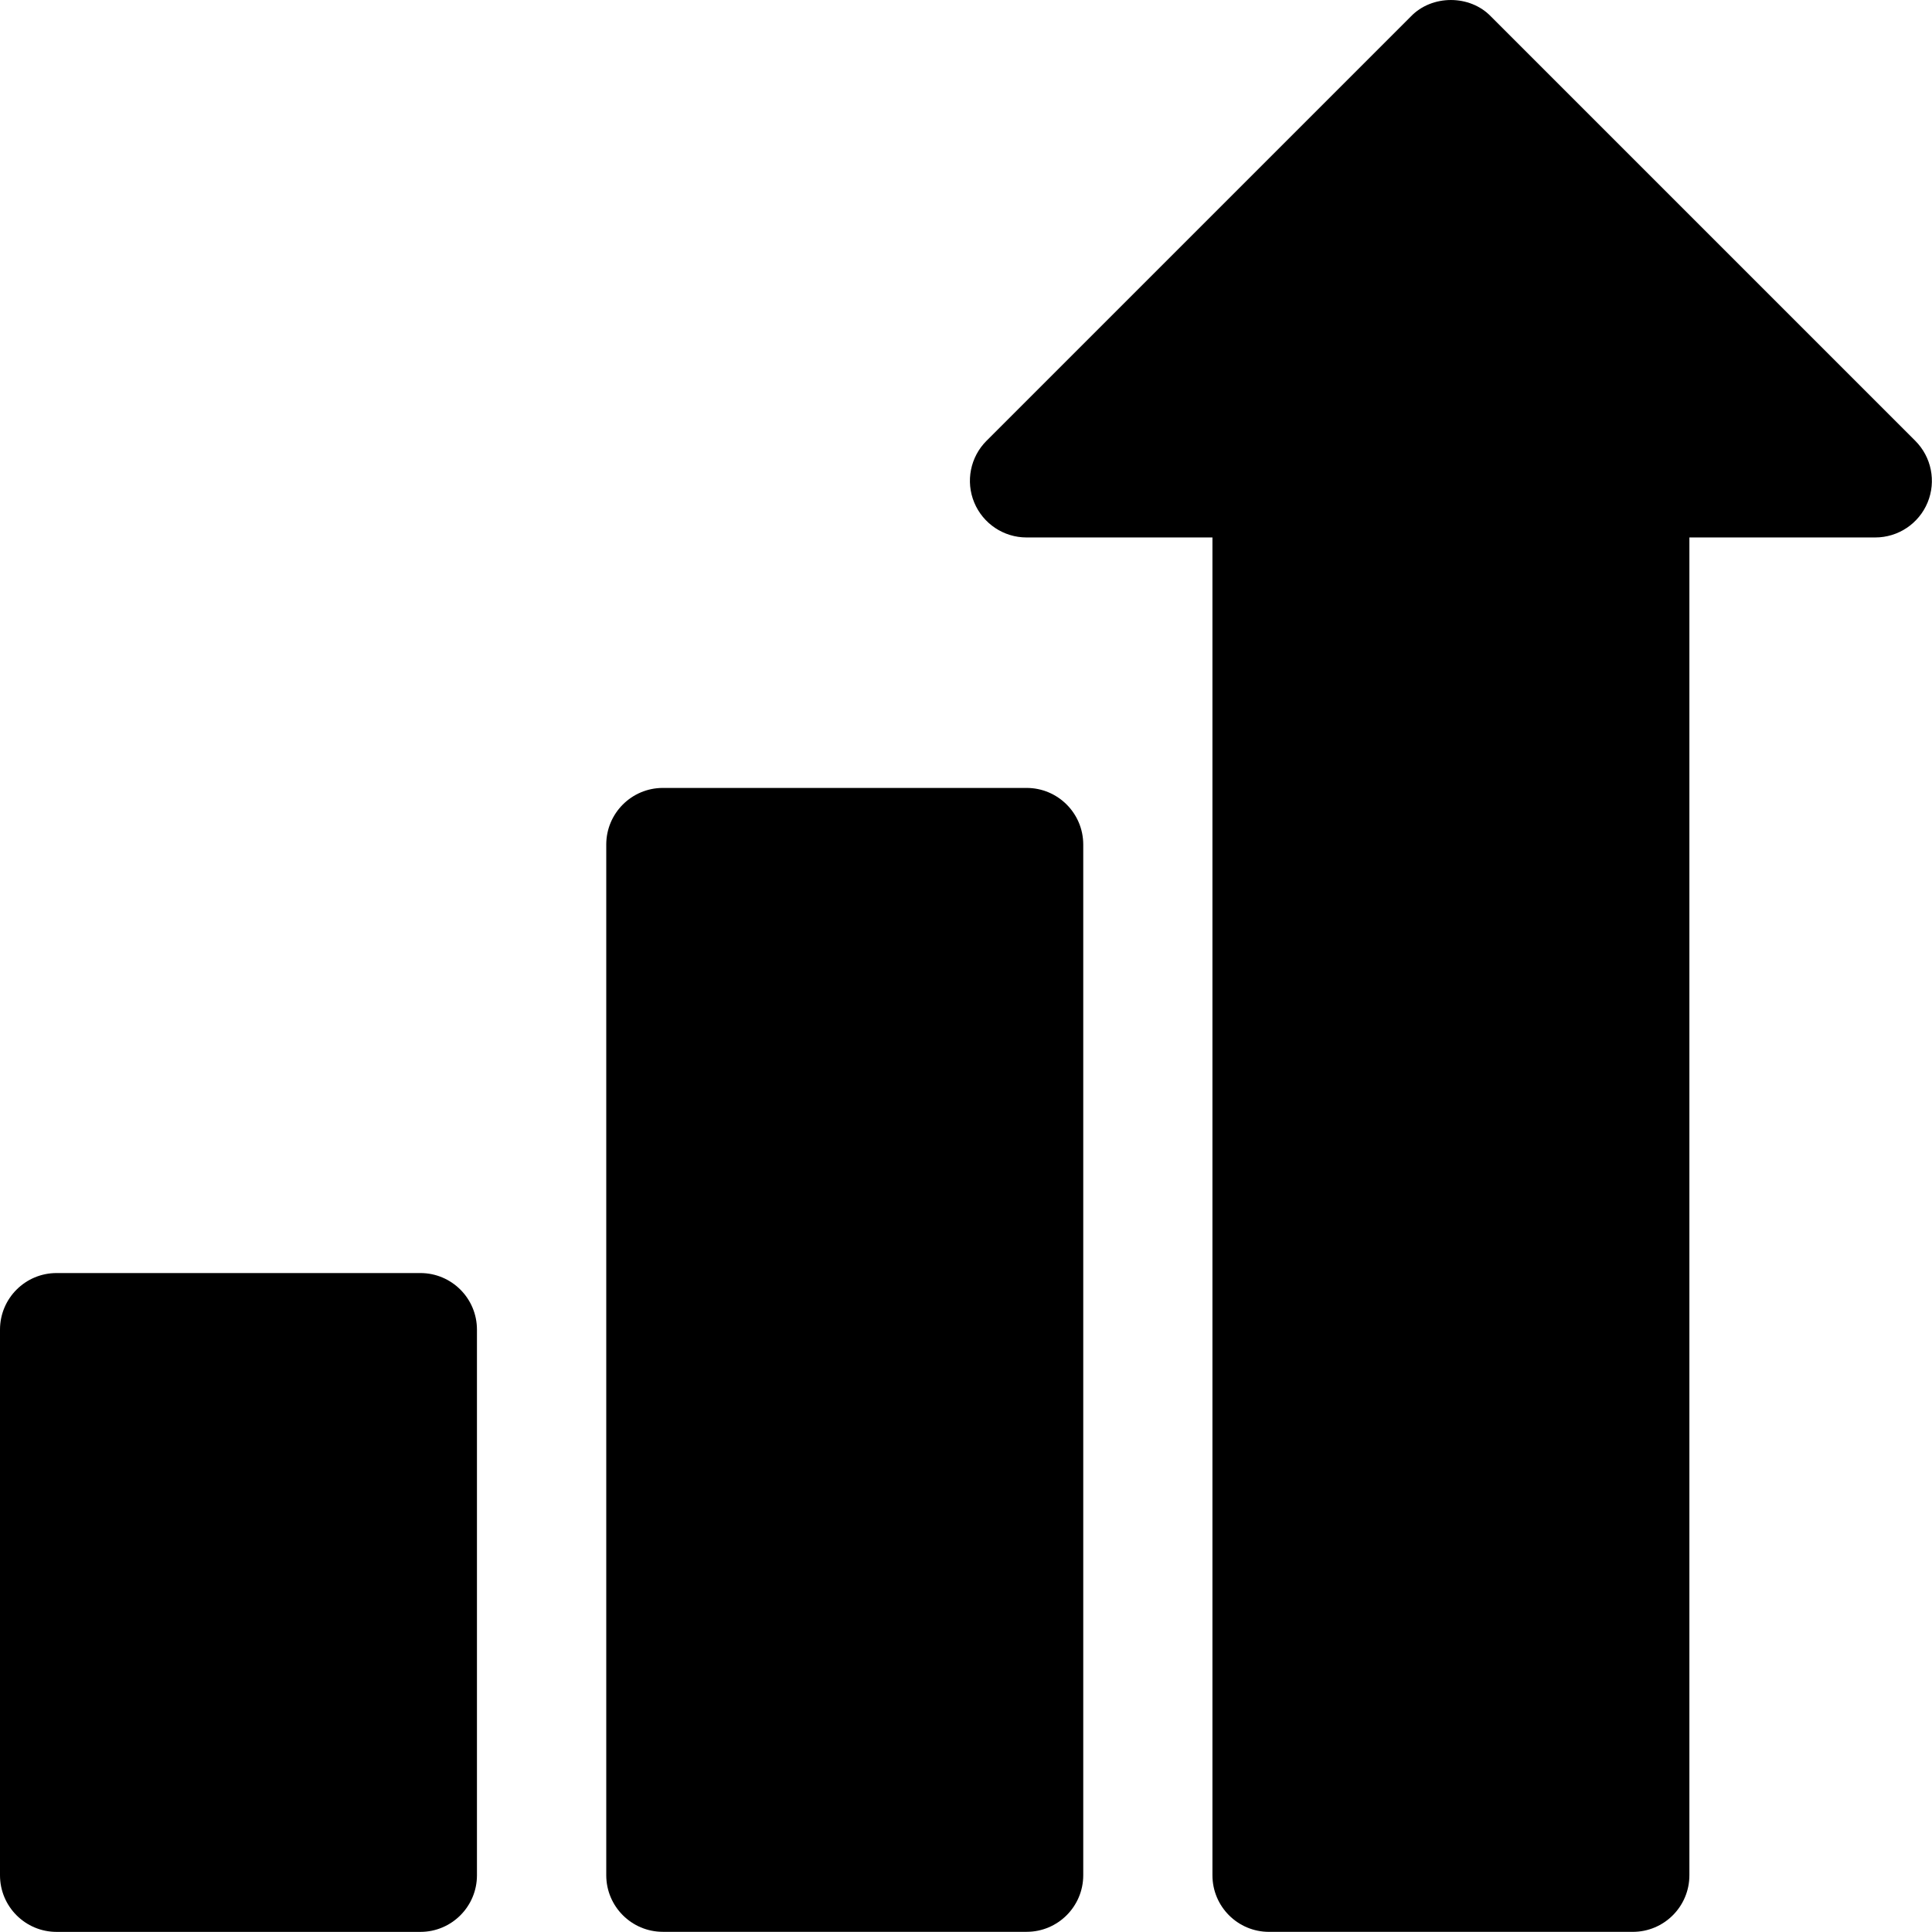
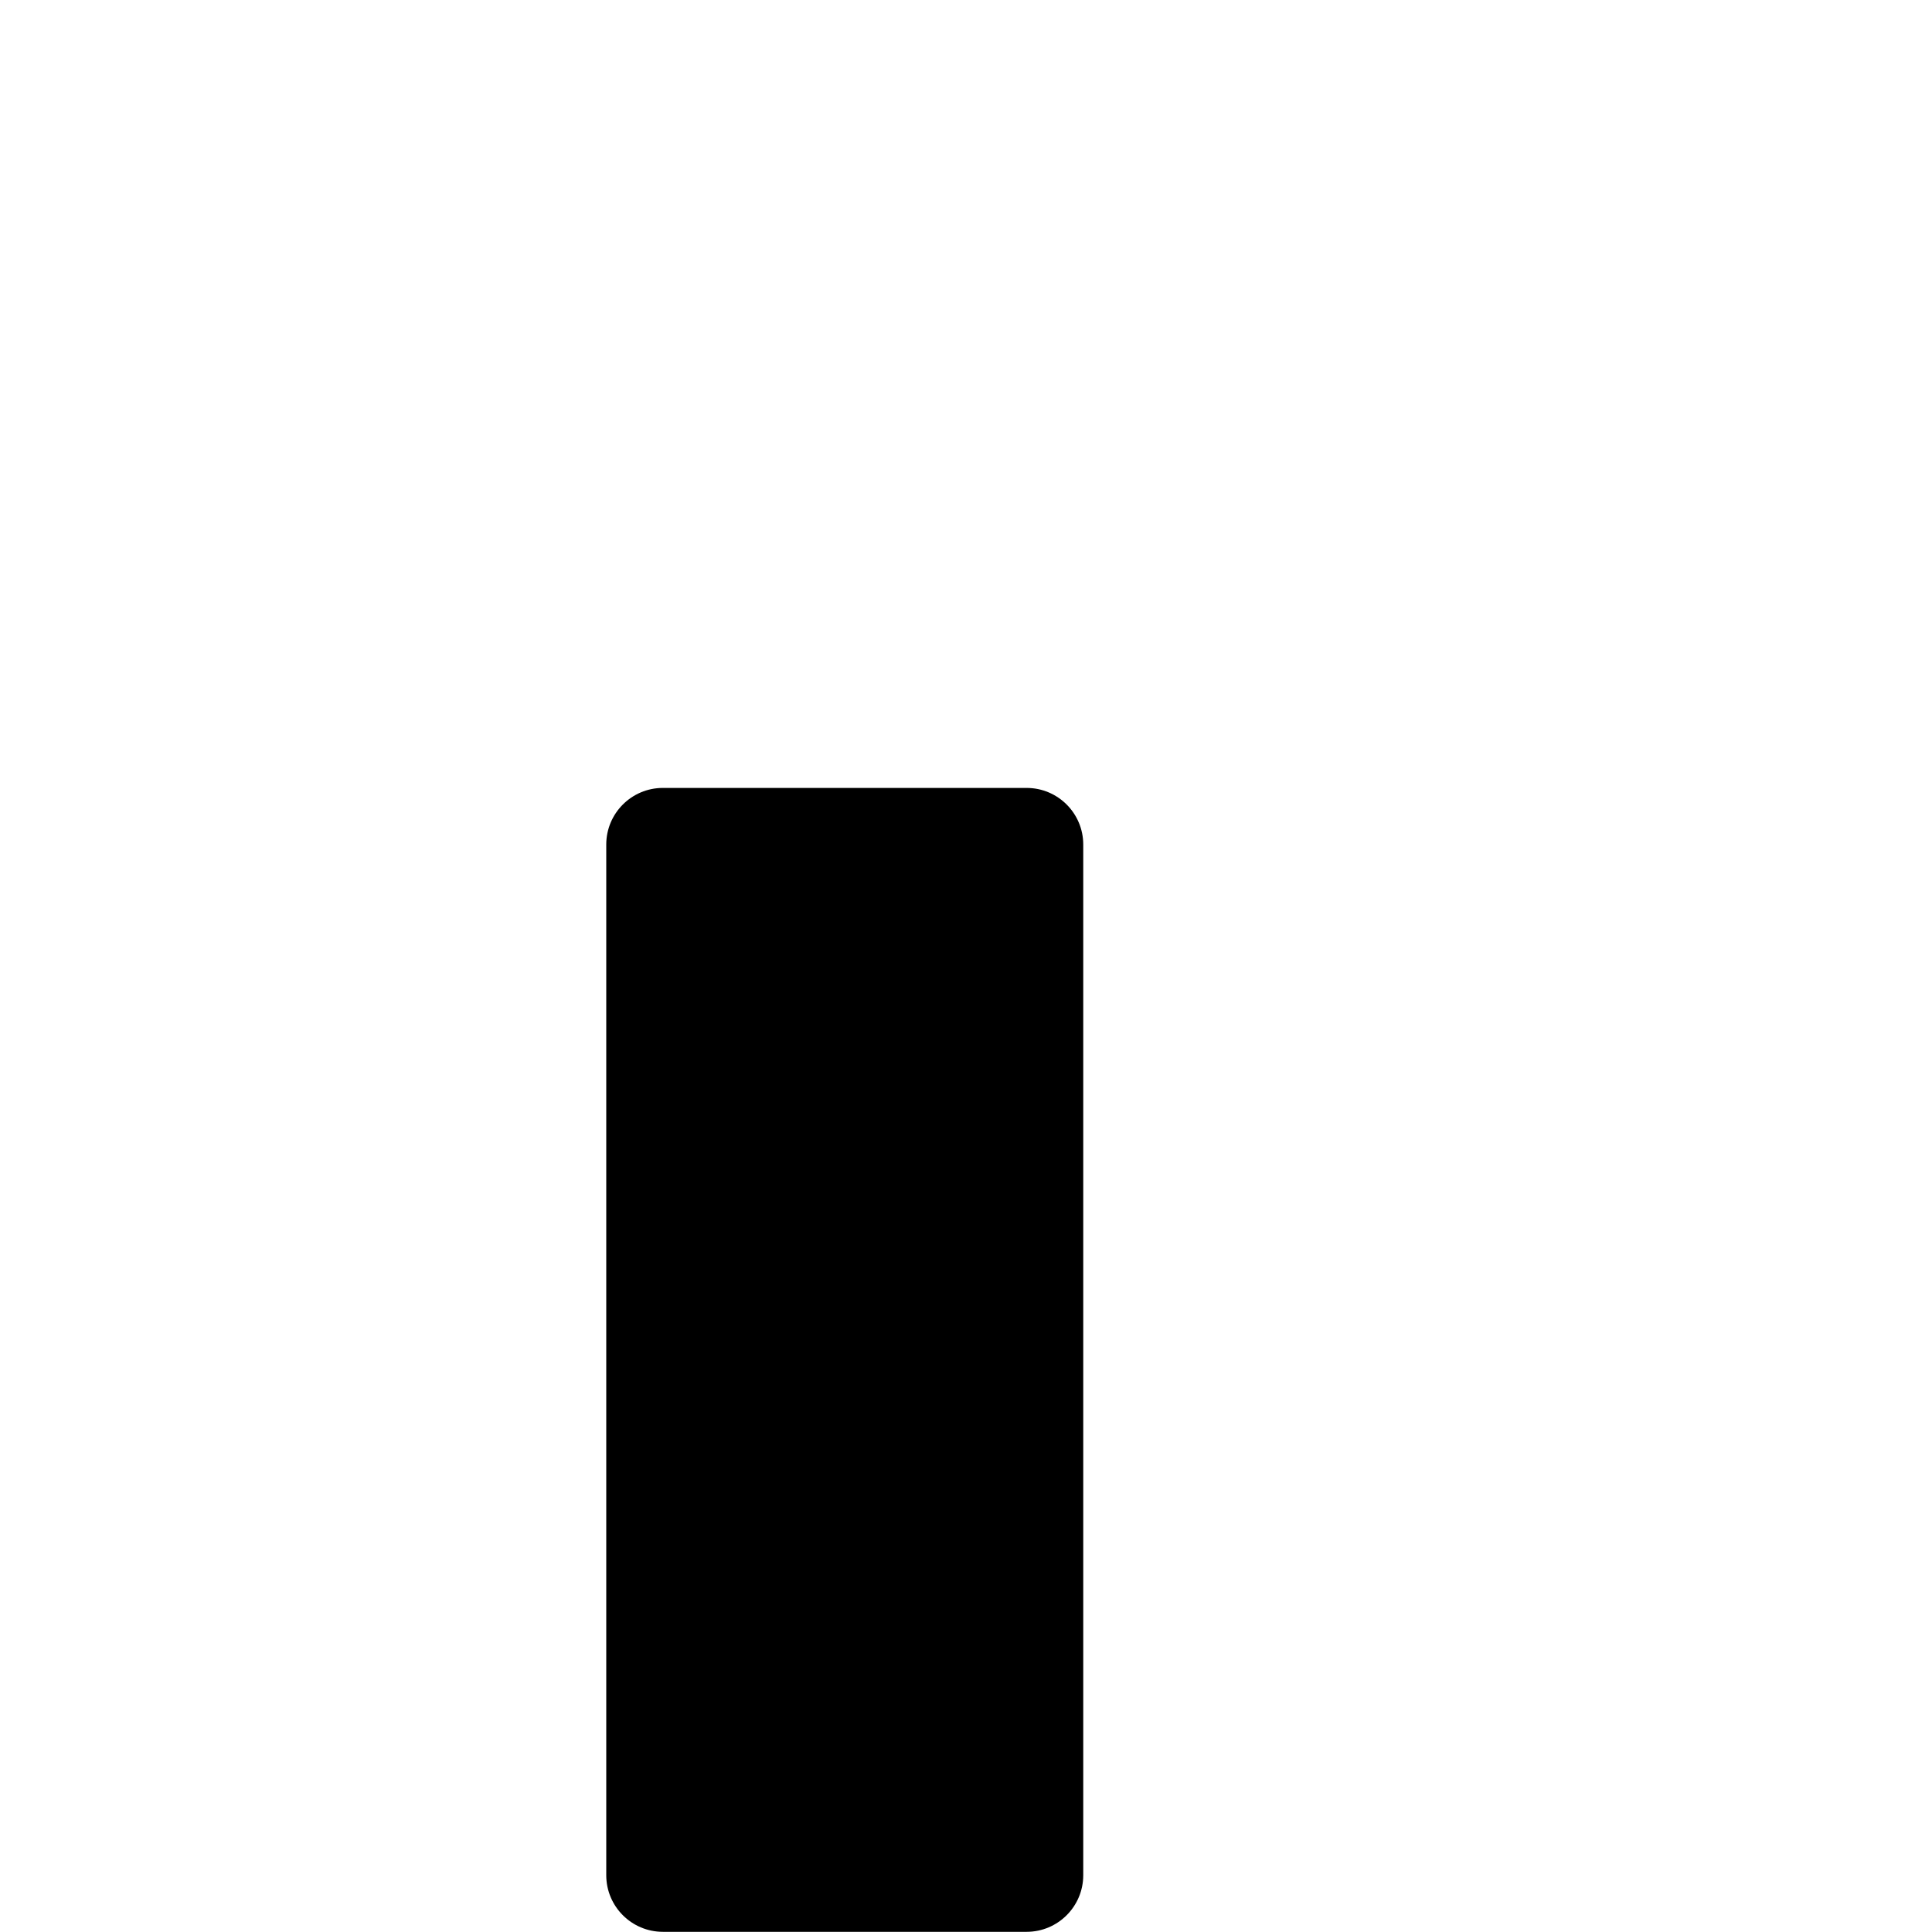
<svg xmlns="http://www.w3.org/2000/svg" width="54" height="54" viewBox="0 0 54 54" fill="none">
  <g clip-path="url(#clip0_10496_13902)">
-     <path d="M53.533 12.321L41.672 0.46C41.083 -0.153 40.023 -0.153 39.434 0.46L27.573 12.321C27.12 12.774 26.985 13.454 27.23 14.045C27.475 14.636 28.052 15.022 28.691 15.022H33.888V52.414C33.888 53.288 34.596 53.996 35.469 53.996H45.637C46.51 53.996 47.219 53.288 47.219 52.414V15.022H52.415C53.055 15.022 53.632 14.636 53.877 14.045C54.121 13.454 53.986 12.774 53.533 12.321Z" fill="black" />
-     <path d="M28.695 22.023H18.527C17.654 22.023 16.945 22.732 16.945 23.605V52.413C16.945 53.286 17.654 53.995 18.527 53.995H28.695C29.568 53.995 30.277 53.286 30.277 52.413V23.605C30.277 22.732 29.568 22.023 28.695 22.023Z" fill="black" />
-     <path d="M11.749 35.582H1.582C0.708 35.582 0 36.29 0 37.164V52.415C0 53.288 0.708 53.997 1.582 53.997H11.749C12.623 53.997 13.331 53.288 13.331 52.415V37.164C13.331 36.29 12.623 35.582 11.749 35.582Z" fill="black" />
+     <path d="M28.695 22.023H18.527C17.654 22.023 16.945 22.732 16.945 23.605V52.413C16.945 53.286 17.654 53.995 18.527 53.995H28.695C29.568 53.995 30.277 53.286 30.277 52.413V23.605C30.277 22.732 29.568 22.023 28.695 22.023" fill="black" />
  </g>
  <defs>
    <clipPath id="clip0_10496_13902">
      <rect width="54" height="54" fill="white" />
    </clipPath>
  </defs>
</svg>